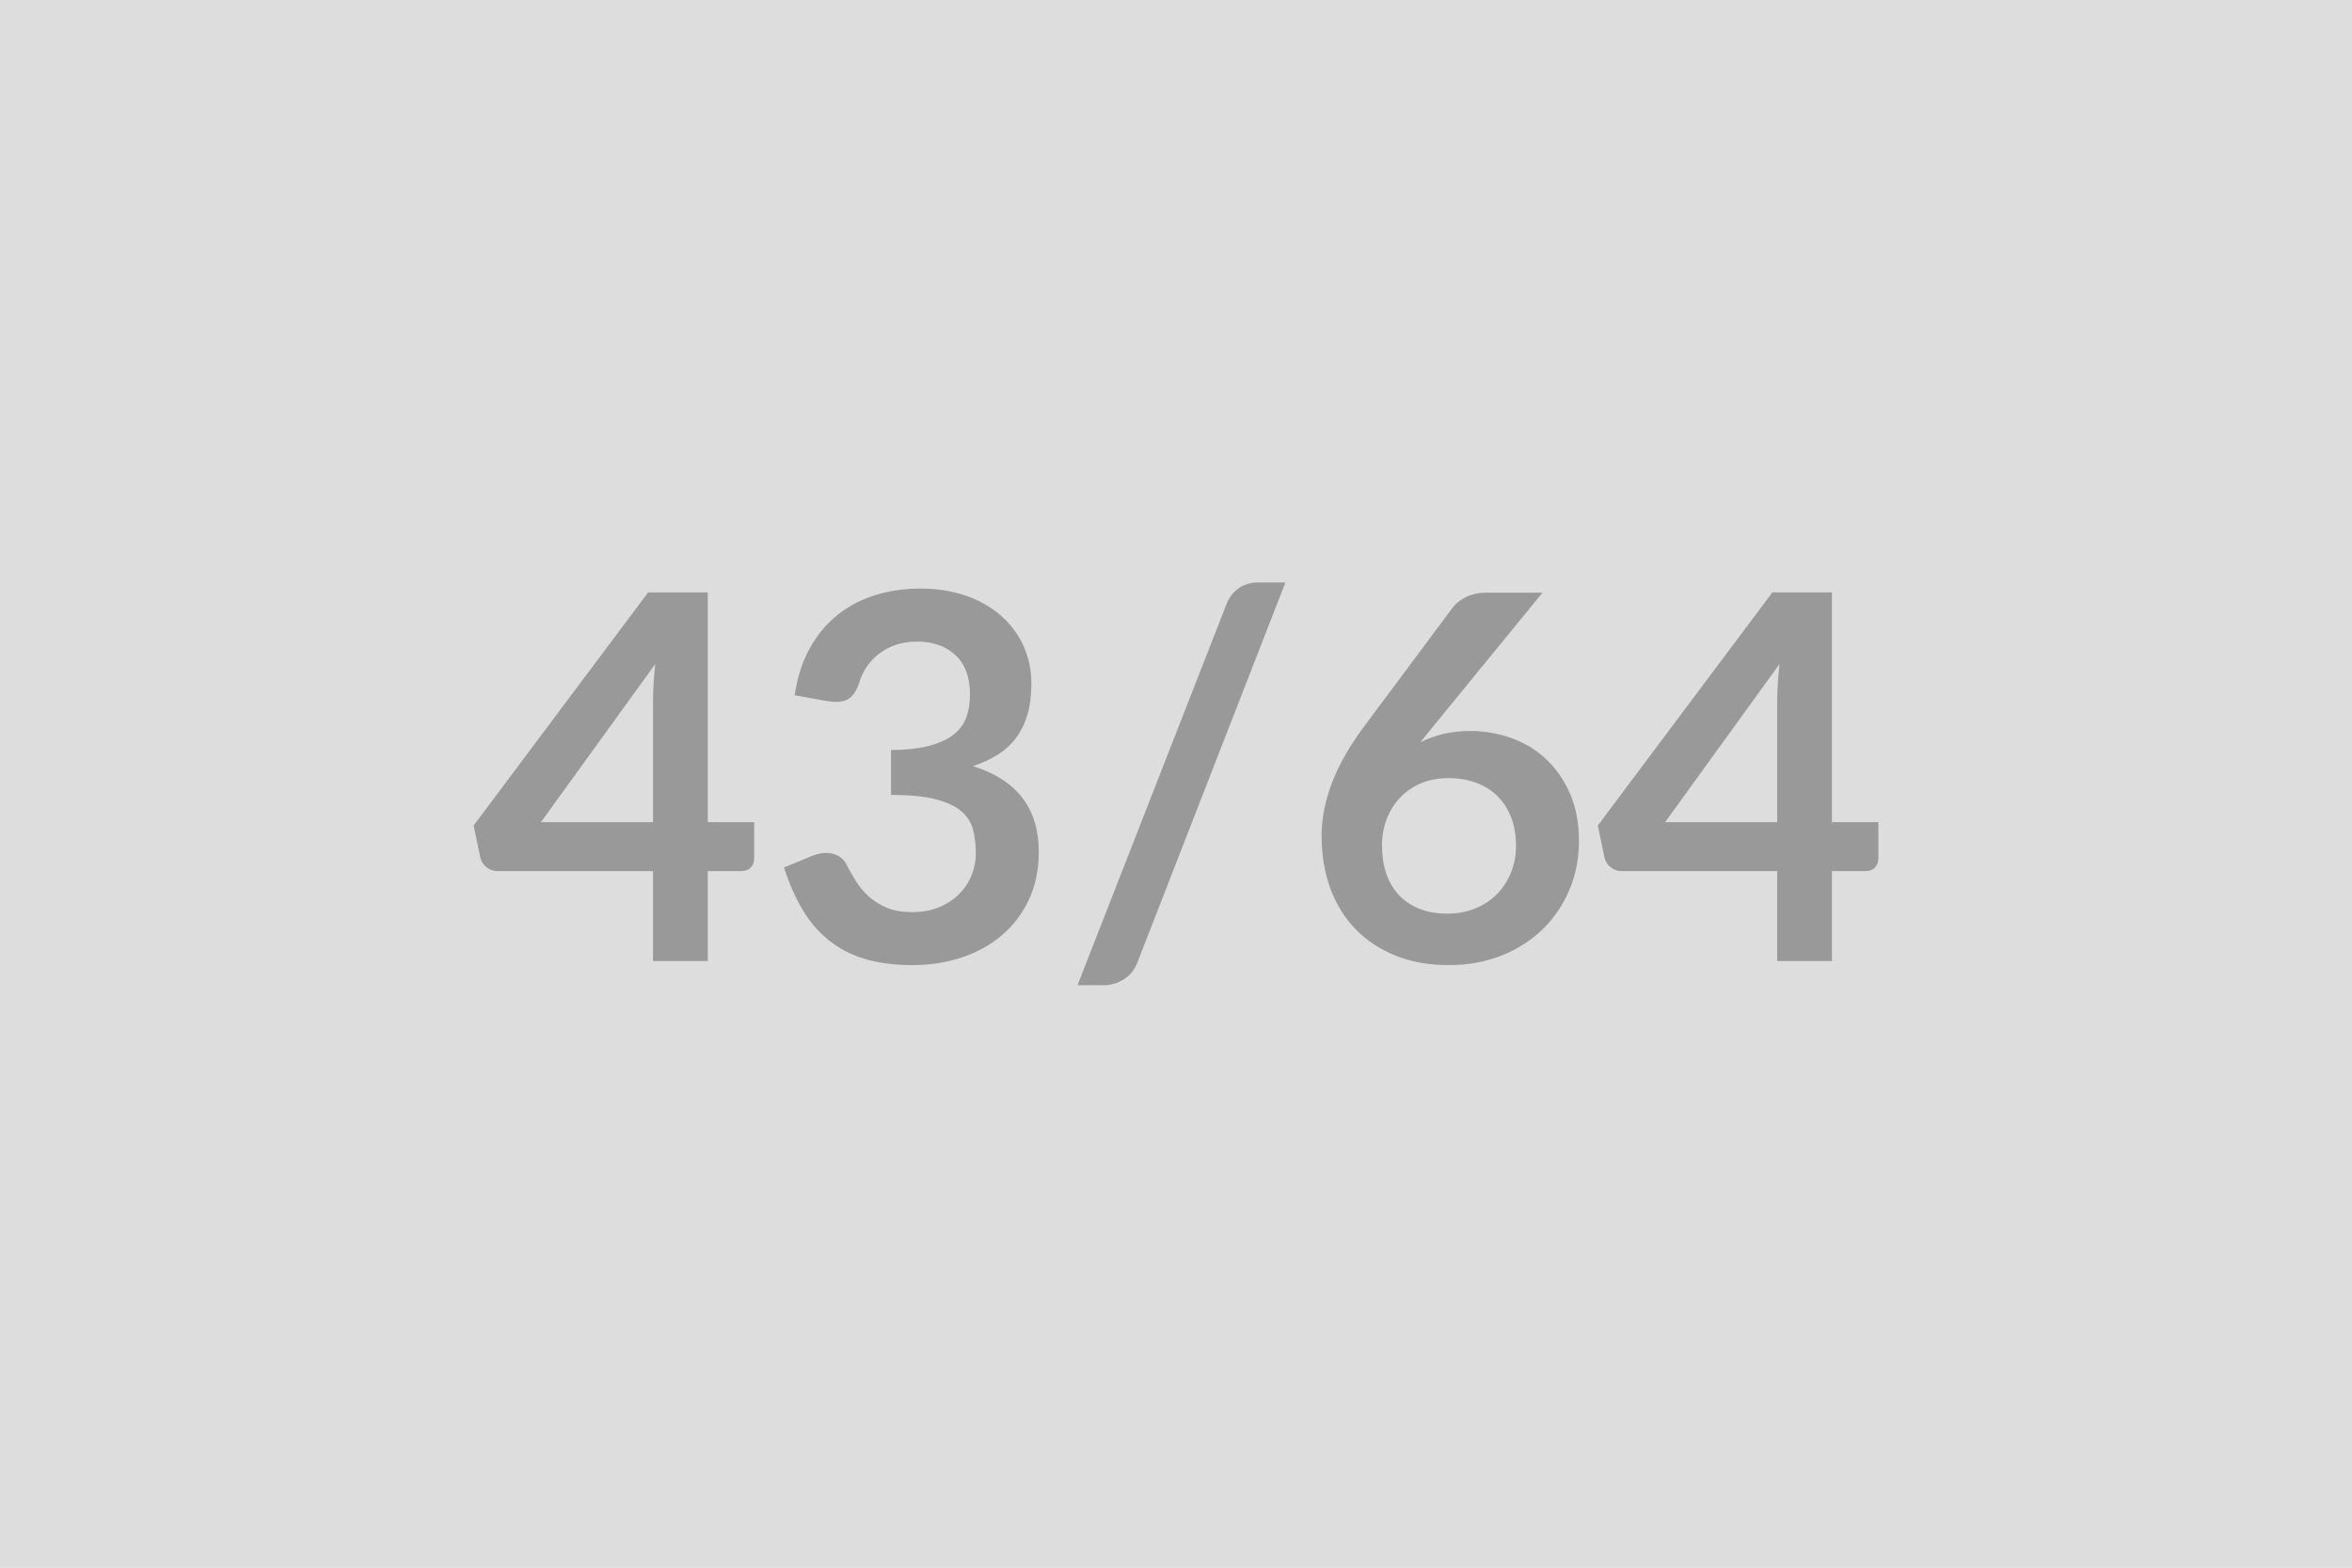
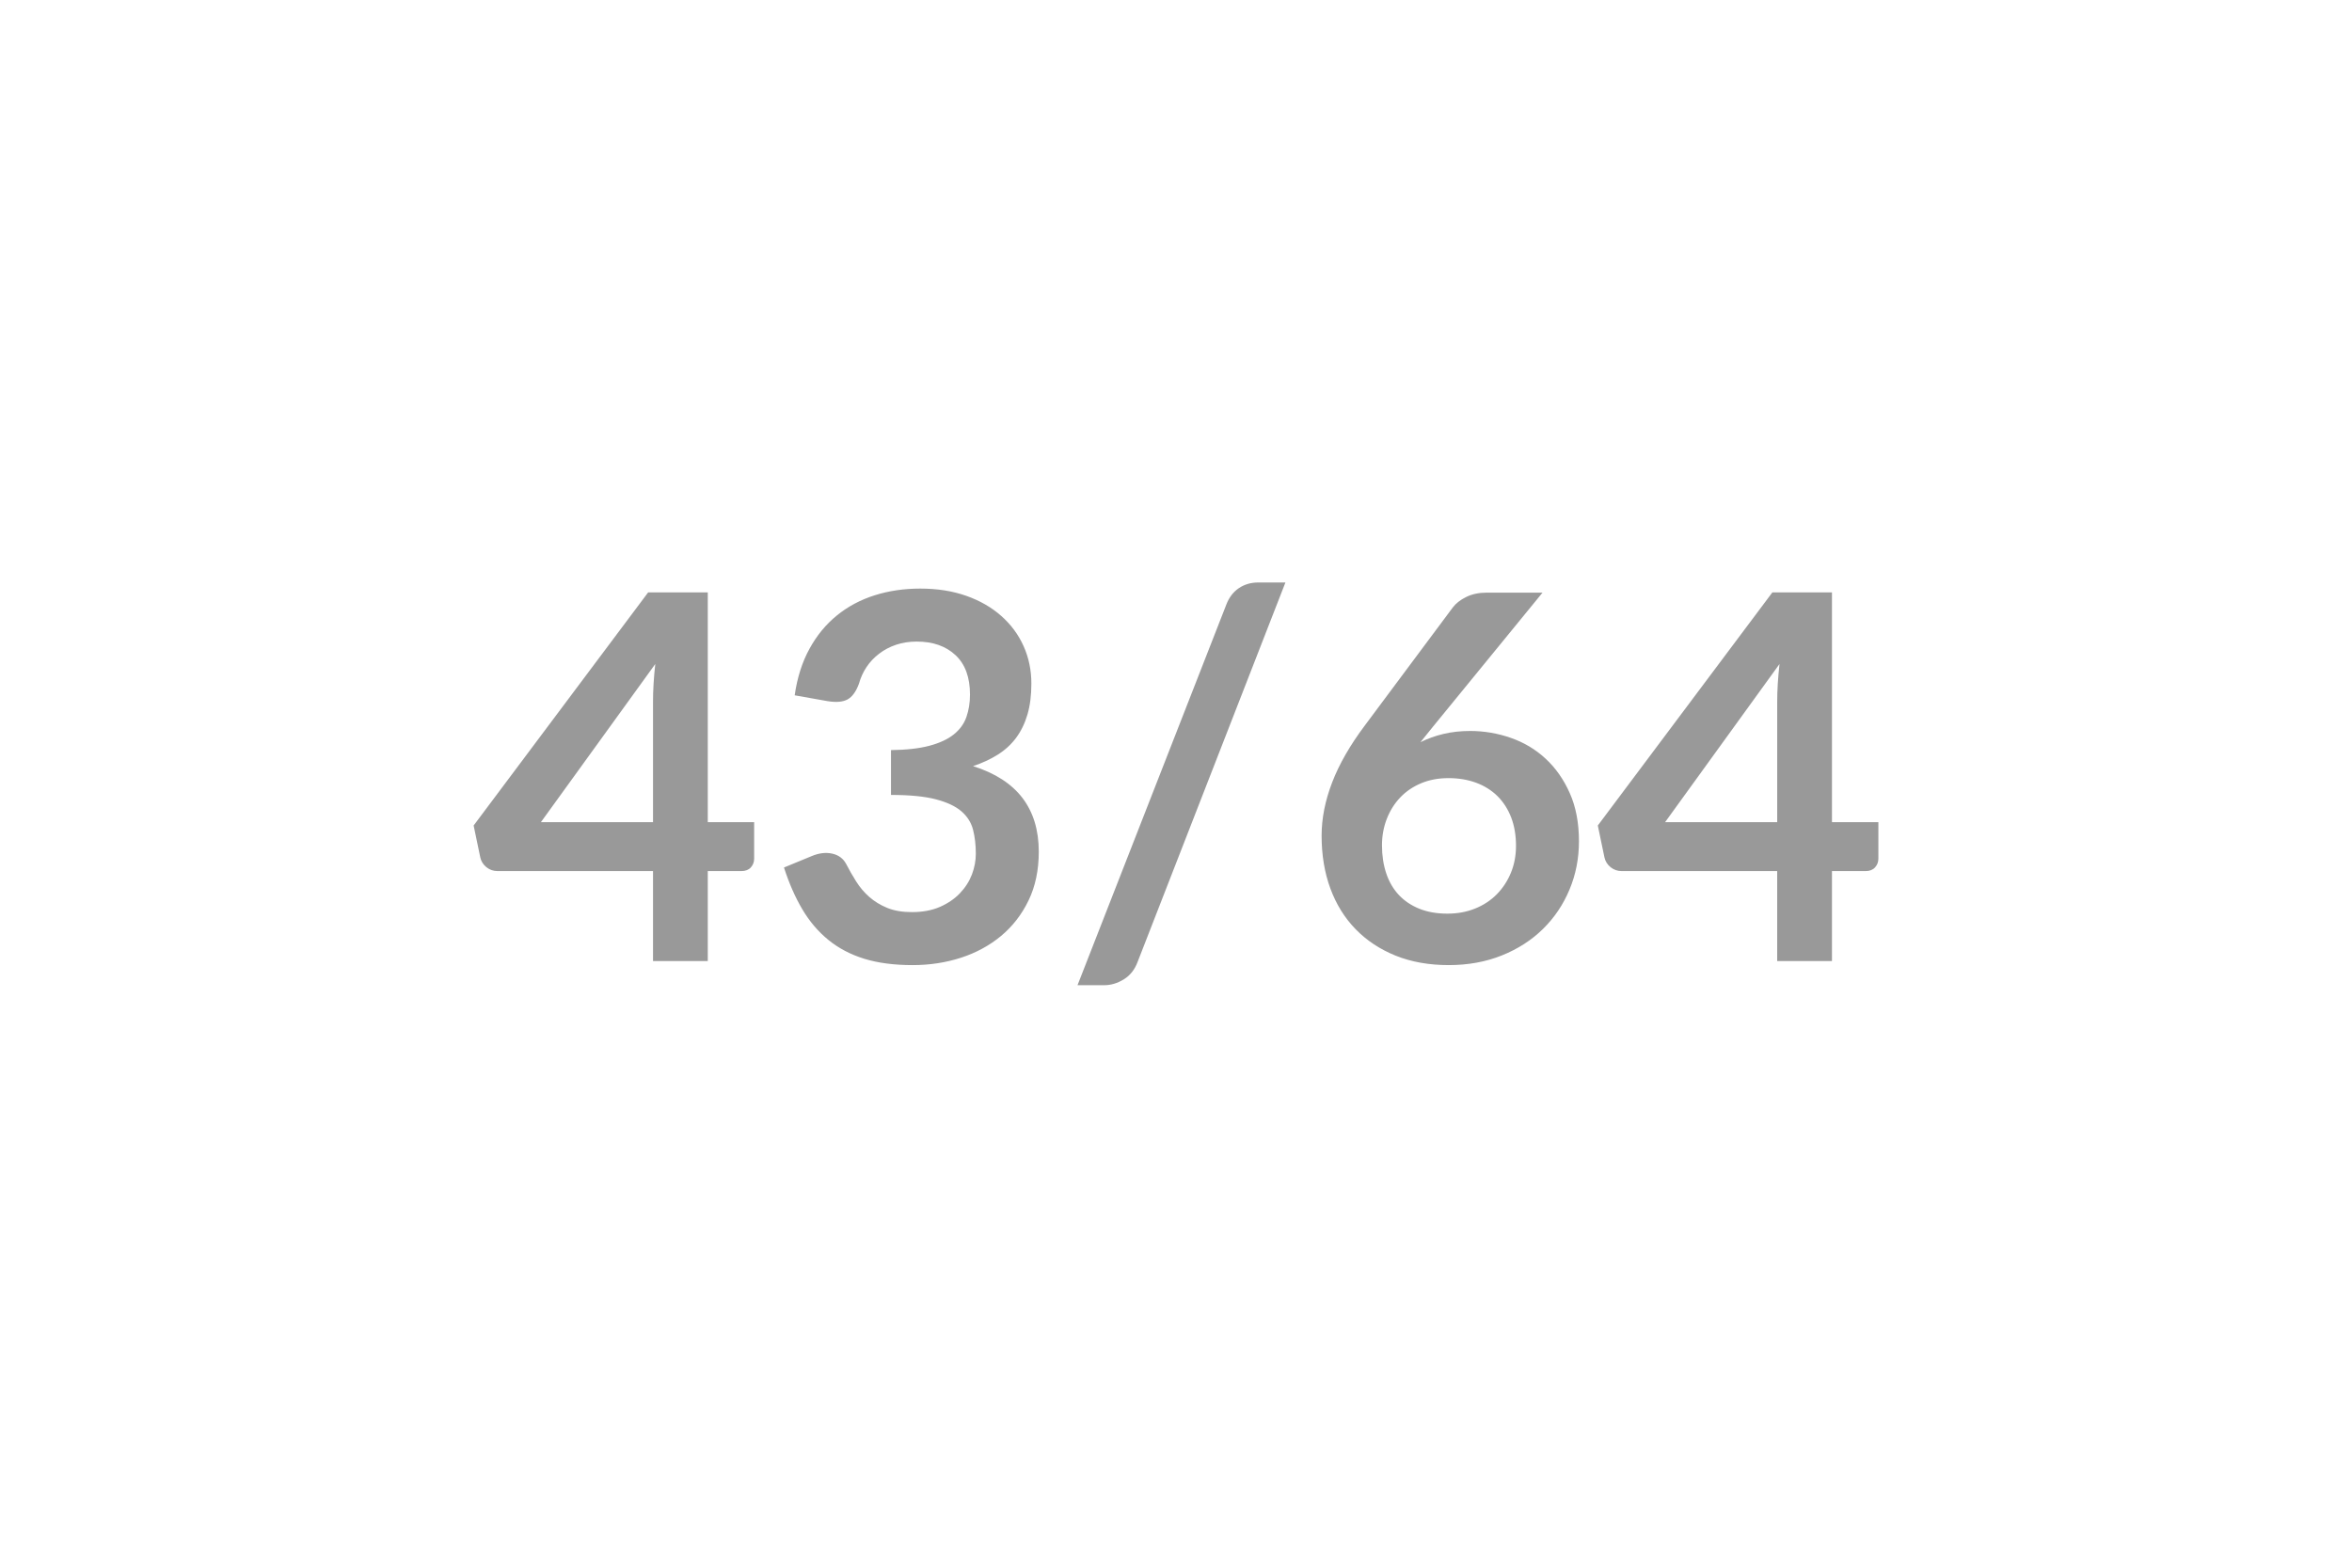
<svg xmlns="http://www.w3.org/2000/svg" width="600" height="400" viewBox="0 0 600 400">
-   <rect width="100%" height="100%" fill="#DDDDDD" />
  <path fill="#999999" d="M137.985 209.78h28.6v-30.74q0-4.36.58-9.62zm42.57 0h11.83v9.3q0 1.3-.84 2.24-.85.94-2.41.94h-8.58v22.95h-13.97v-22.95h-39.65q-1.63 0-2.86-1-1.24-1.01-1.56-2.51l-1.69-8.12 44.52-59.48h15.21zm30.62-30.87-8.45-1.5q.97-6.76 3.77-11.86 2.79-5.1 6.99-8.51 4.19-3.42 9.62-5.14 5.42-1.72 11.66-1.72 6.5 0 11.74 1.85 5.23 1.85 8.93 5.14 3.71 3.28 5.69 7.7t1.98 9.56q0 4.48-1 7.89-1.01 3.41-2.9 5.95-1.88 2.53-4.68 4.29-2.79 1.75-6.3 2.92 8.45 2.67 12.61 8.13t4.16 13.71q0 7.02-2.6 12.42-2.6 5.39-7.02 9.07-4.42 3.67-10.24 5.56-5.82 1.88-12.32 1.88-7.08 0-12.35-1.62-5.26-1.63-9.16-4.82-3.9-3.18-6.63-7.8-2.73-4.61-4.68-10.66l7.08-2.92q2.8-1.17 5.24-.62 2.43.55 3.54 2.63 1.17 2.28 2.57 4.49 1.39 2.21 3.34 3.93t4.59 2.8q2.63 1.07 6.27 1.07 4.09 0 7.15-1.33 3.05-1.34 5.1-3.48 2.05-2.15 3.06-4.78 1-2.63 1-5.3 0-3.38-.71-6.14-.72-2.76-2.99-4.71-2.28-1.95-6.53-3.05-4.26-1.11-11.41-1.11v-11.44q5.91-.07 9.81-1.11t6.21-2.89 3.22-4.45.91-5.72q0-6.63-3.71-10.07-3.7-3.45-9.88-3.45-2.86 0-5.26.81-2.41.81-4.32 2.28-1.92 1.46-3.22 3.41t-1.95 4.29q-1.11 2.99-2.89 3.97-1.79.97-5.04.45m116.74-30.29-37.7 96.79q-1.11 2.99-3.54 4.48-2.44 1.49-4.98 1.49h-6.82l37.96-97.11q1.04-2.73 3.18-4.19 2.15-1.46 5.01-1.46zm65.58 2.6-27.88 34.12-3.25 4.03q2.73-1.36 5.88-2.11t6.79-.75q5.33 0 10.37 1.76 5.04 1.75 8.87 5.3 3.84 3.54 6.18 8.8 2.34 5.27 2.34 12.29 0 6.57-2.41 12.32-2.4 5.75-6.76 10.04-4.35 4.29-10.49 6.76-6.15 2.47-13.56 2.47-7.54 0-13.52-2.4-5.98-2.41-10.2-6.73-4.23-4.33-6.47-10.4-2.24-6.08-2.24-13.49 0-6.63 2.7-13.62 2.69-6.99 8.35-14.53l22.42-30.09q1.17-1.56 3.42-2.67 2.24-1.1 5.16-1.1zm-24.24 81.9q3.83 0 7.05-1.3t5.53-3.64q2.3-2.34 3.6-5.49 1.3-3.16 1.3-6.86 0-4.03-1.23-7.25-1.24-3.21-3.51-5.46-2.28-2.24-5.46-3.41-3.19-1.17-7.02-1.17-3.84 0-6.96 1.3t-5.33 3.61-3.44 5.46q-1.24 3.15-1.24 6.79 0 3.9 1.08 7.12 1.07 3.21 3.18 5.49 2.11 2.27 5.23 3.54t7.22 1.27m55.51-23.34h28.6v-30.74q0-4.36.59-9.62zm42.57 0h11.84v9.3q0 1.3-.85 2.24t-2.4.94h-8.59v22.95h-13.97v-22.95h-39.65q-1.63 0-2.86-1-1.24-1.01-1.56-2.51l-1.69-8.12 44.53-59.48h15.2z" />
</svg>